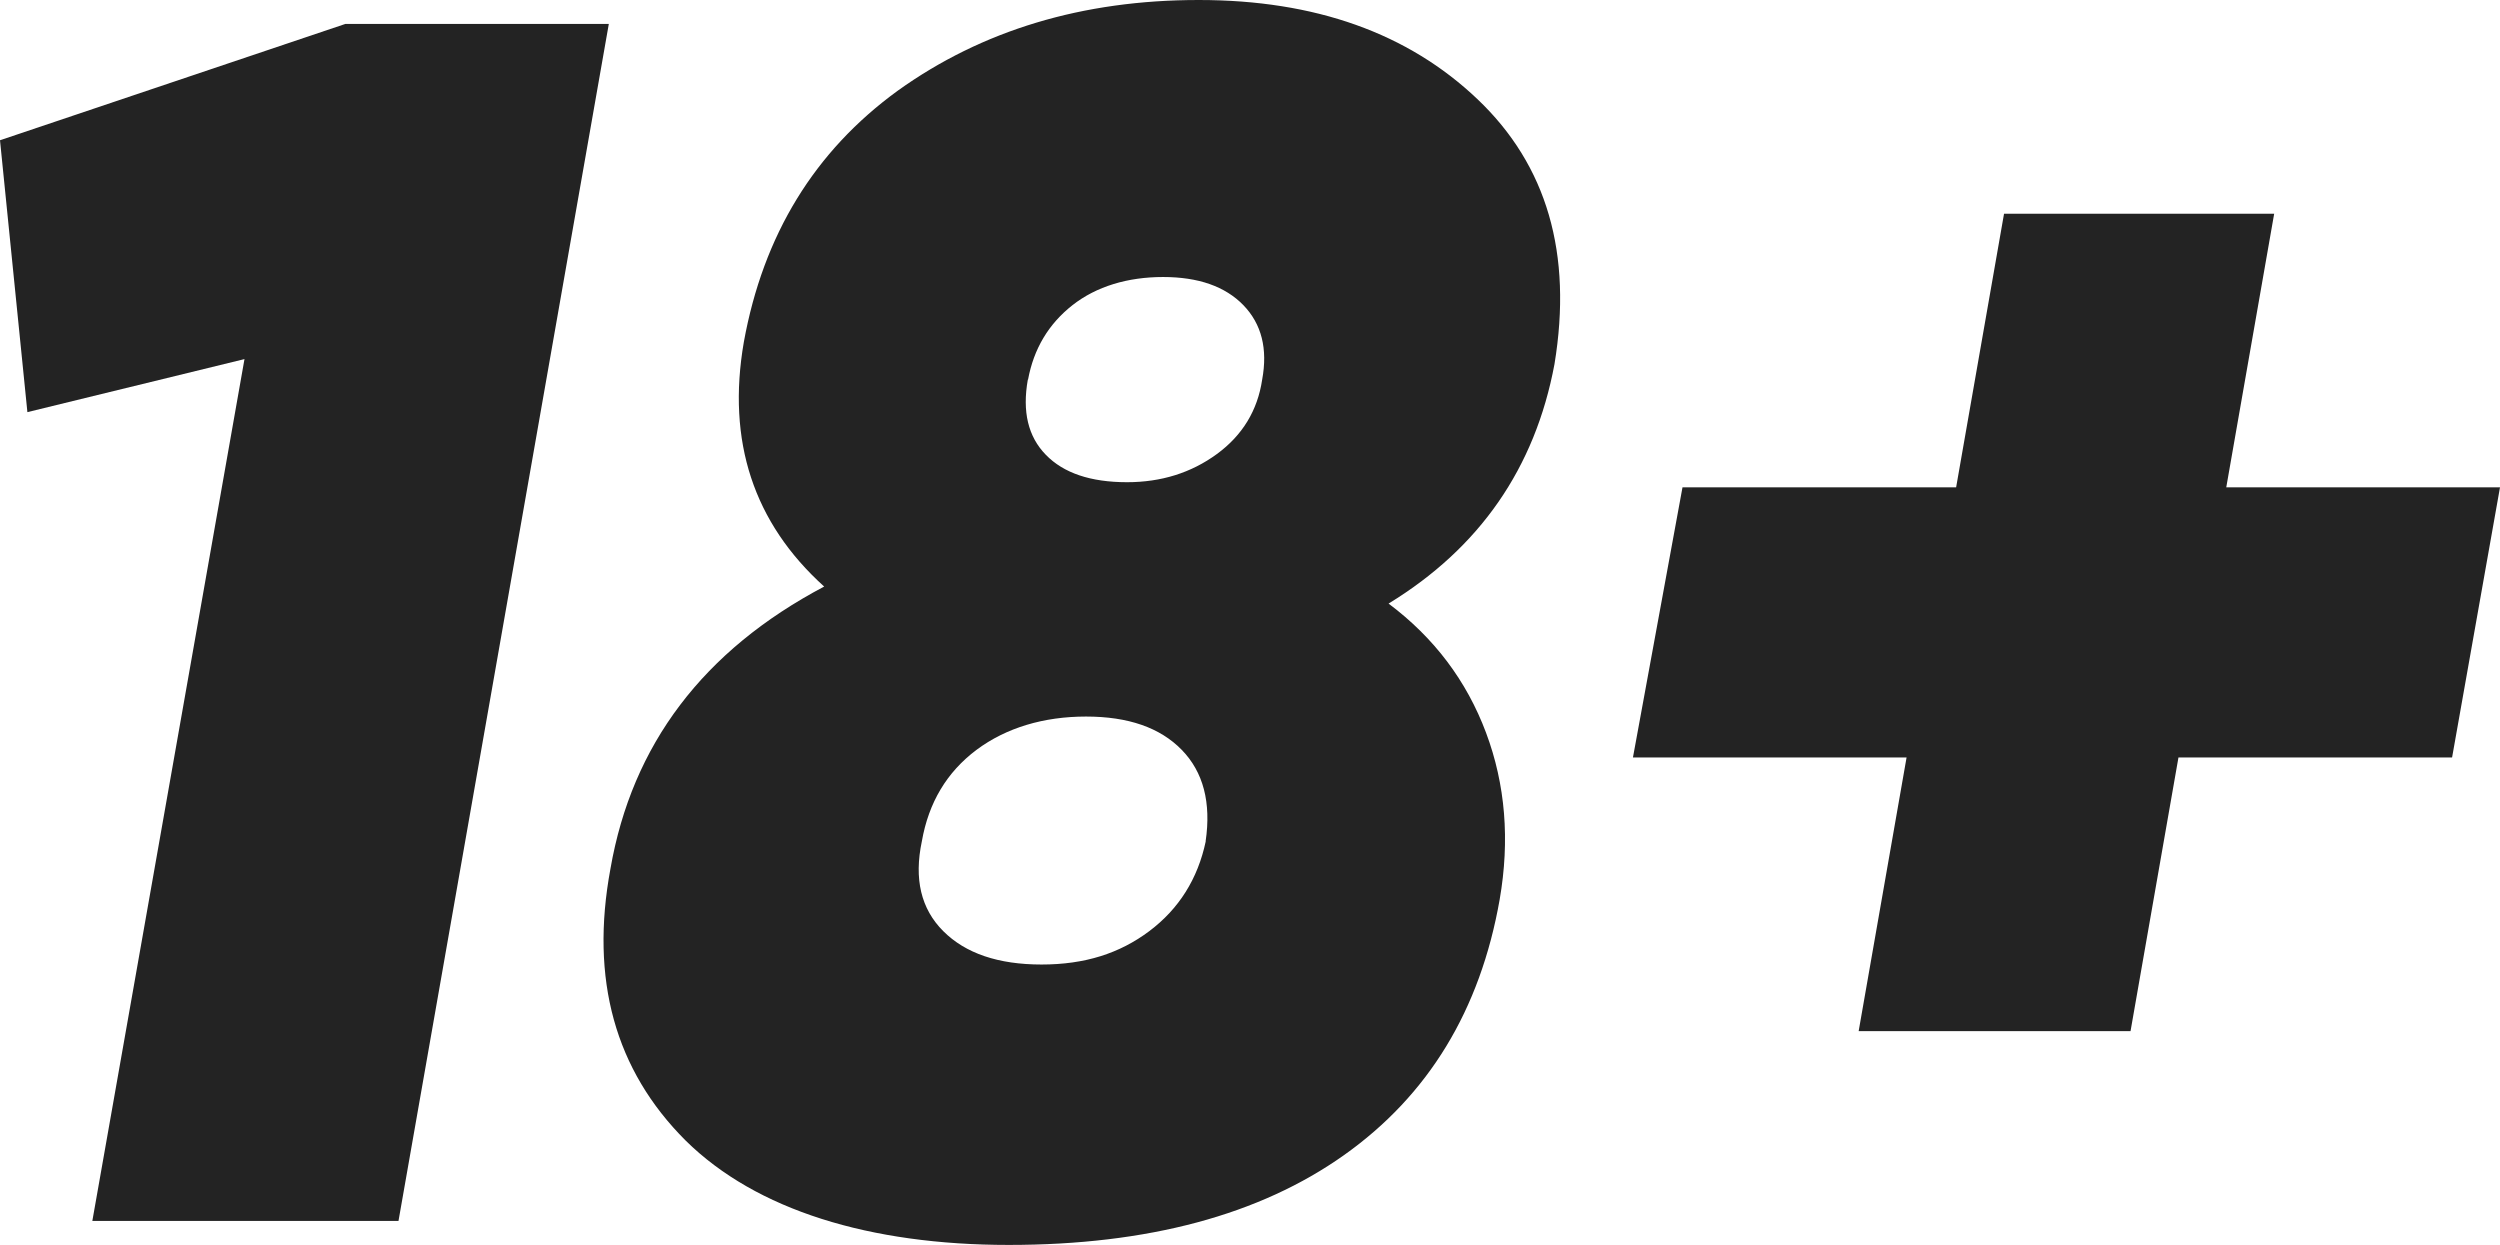
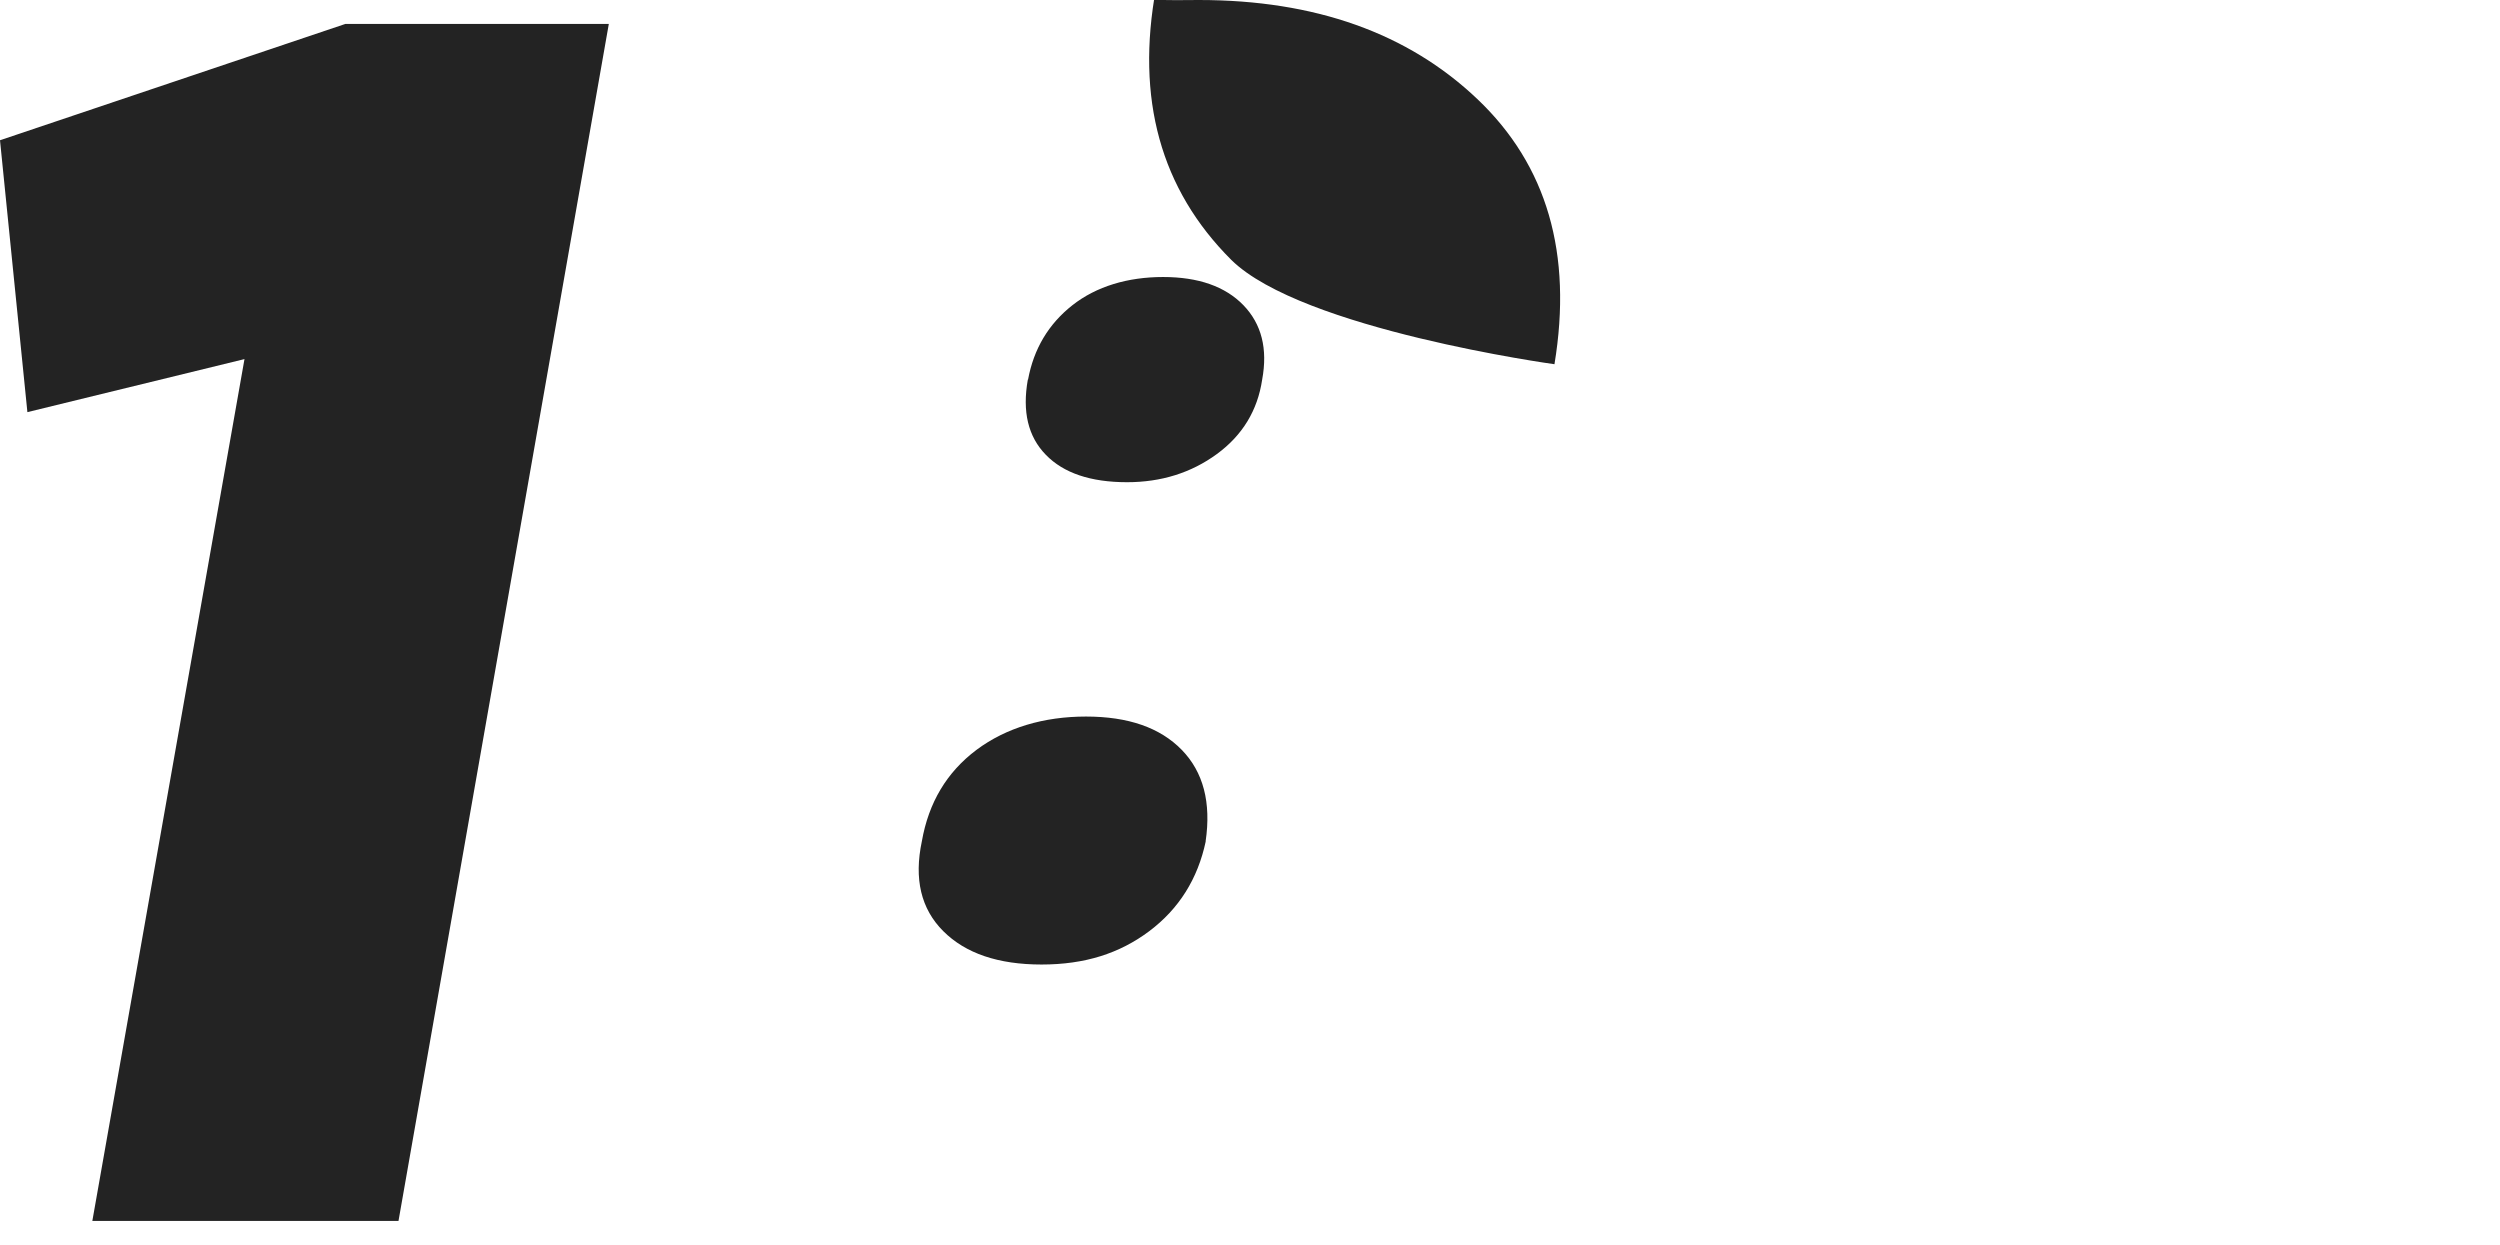
<svg xmlns="http://www.w3.org/2000/svg" id="Layer_2" data-name="Layer 2" viewBox="0 0 229.05 114.06">
  <defs>
    <style> .cls-1 { fill: #232323; } </style>
  </defs>
  <g id="Layer_1-2" data-name="Layer 1">
    <g>
      <path class="cls-1" d="M0,12.85L31.65,2.19h24.13l-19.27,109.67H8.46L22.4,32.9,2.51,37.76,0,12.85Z" />
-       <path class="cls-1" d="M142.42,33.37c-1.78,9.51-6.84,16.82-15.2,21.93,4.18,3.13,7.15,7.08,8.93,11.83,1.78,4.75,2.19,9.85,1.25,15.28-1.78,10.13-6.53,17.94-14.26,23.42-7.73,5.48-17.97,8.23-30.71,8.23s-23.14-3.18-29.61-9.56c-6.48-6.47-8.77-14.78-6.89-24.91,1.98-11.38,8.51-20,19.58-25.85-6.48-5.85-8.93-13.32-7.36-22.4,1.78-9.82,6.48-17.49,14.1-23.03C89.98,2.77,99.17,0,109.83,0s19.17,3.03,25.54,9.09c6.37,6.06,8.72,14.15,7.05,24.28Zm-31.96,43.71c.52-3.55-.21-6.35-2.19-8.38-1.99-2.04-4.91-3.05-8.77-3.05s-7.31,1.02-10.03,3.05c-2.72,2.04-4.39,4.83-5.01,8.38-.73,3.45-.08,6.19,1.96,8.23,2.04,2.04,5.04,3.06,9.01,3.06s7.15-1.02,9.87-3.06c2.71-2.04,4.44-4.78,5.17-8.23Zm-16.29-42.3c-.52,2.93,.02,5.22,1.65,6.89,1.62,1.67,4.1,2.51,7.44,2.51,3.13,0,5.88-.86,8.23-2.58,2.35-1.72,3.73-4,4.15-6.82,.52-2.82-.05-5.09-1.72-6.82-1.67-1.72-4.13-2.58-7.36-2.58s-6.11,.86-8.3,2.58c-2.19,1.72-3.55,4-4.07,6.82Z" />
-       <path class="cls-1" d="M203.98,44.65h25.07l-4.39,24.75h-25.07l-4.39,25.07h-24.91l4.39-25.07h-25.07l4.54-24.75h25.07l4.39-25.07h24.75l-4.39,25.07Z" />
+       <path class="cls-1" d="M142.42,33.37s-23.14-3.18-29.61-9.56c-6.48-6.47-8.77-14.78-6.89-24.91,1.98-11.38,8.51-20,19.58-25.85-6.48-5.85-8.93-13.32-7.36-22.4,1.78-9.82,6.48-17.49,14.1-23.03C89.98,2.77,99.17,0,109.83,0s19.17,3.03,25.54,9.09c6.37,6.06,8.72,14.15,7.05,24.28Zm-31.96,43.71c.52-3.55-.21-6.35-2.19-8.38-1.99-2.04-4.91-3.05-8.77-3.05s-7.31,1.02-10.03,3.05c-2.72,2.04-4.39,4.83-5.01,8.38-.73,3.45-.08,6.19,1.96,8.23,2.04,2.04,5.04,3.06,9.01,3.06s7.15-1.02,9.87-3.06c2.71-2.04,4.44-4.78,5.17-8.23Zm-16.29-42.3c-.52,2.93,.02,5.22,1.65,6.89,1.62,1.67,4.1,2.51,7.44,2.51,3.13,0,5.88-.86,8.23-2.58,2.35-1.72,3.73-4,4.15-6.82,.52-2.82-.05-5.09-1.72-6.82-1.67-1.72-4.13-2.58-7.36-2.58s-6.11,.86-8.3,2.58c-2.19,1.72-3.55,4-4.07,6.82Z" />
    </g>
  </g>
</svg>